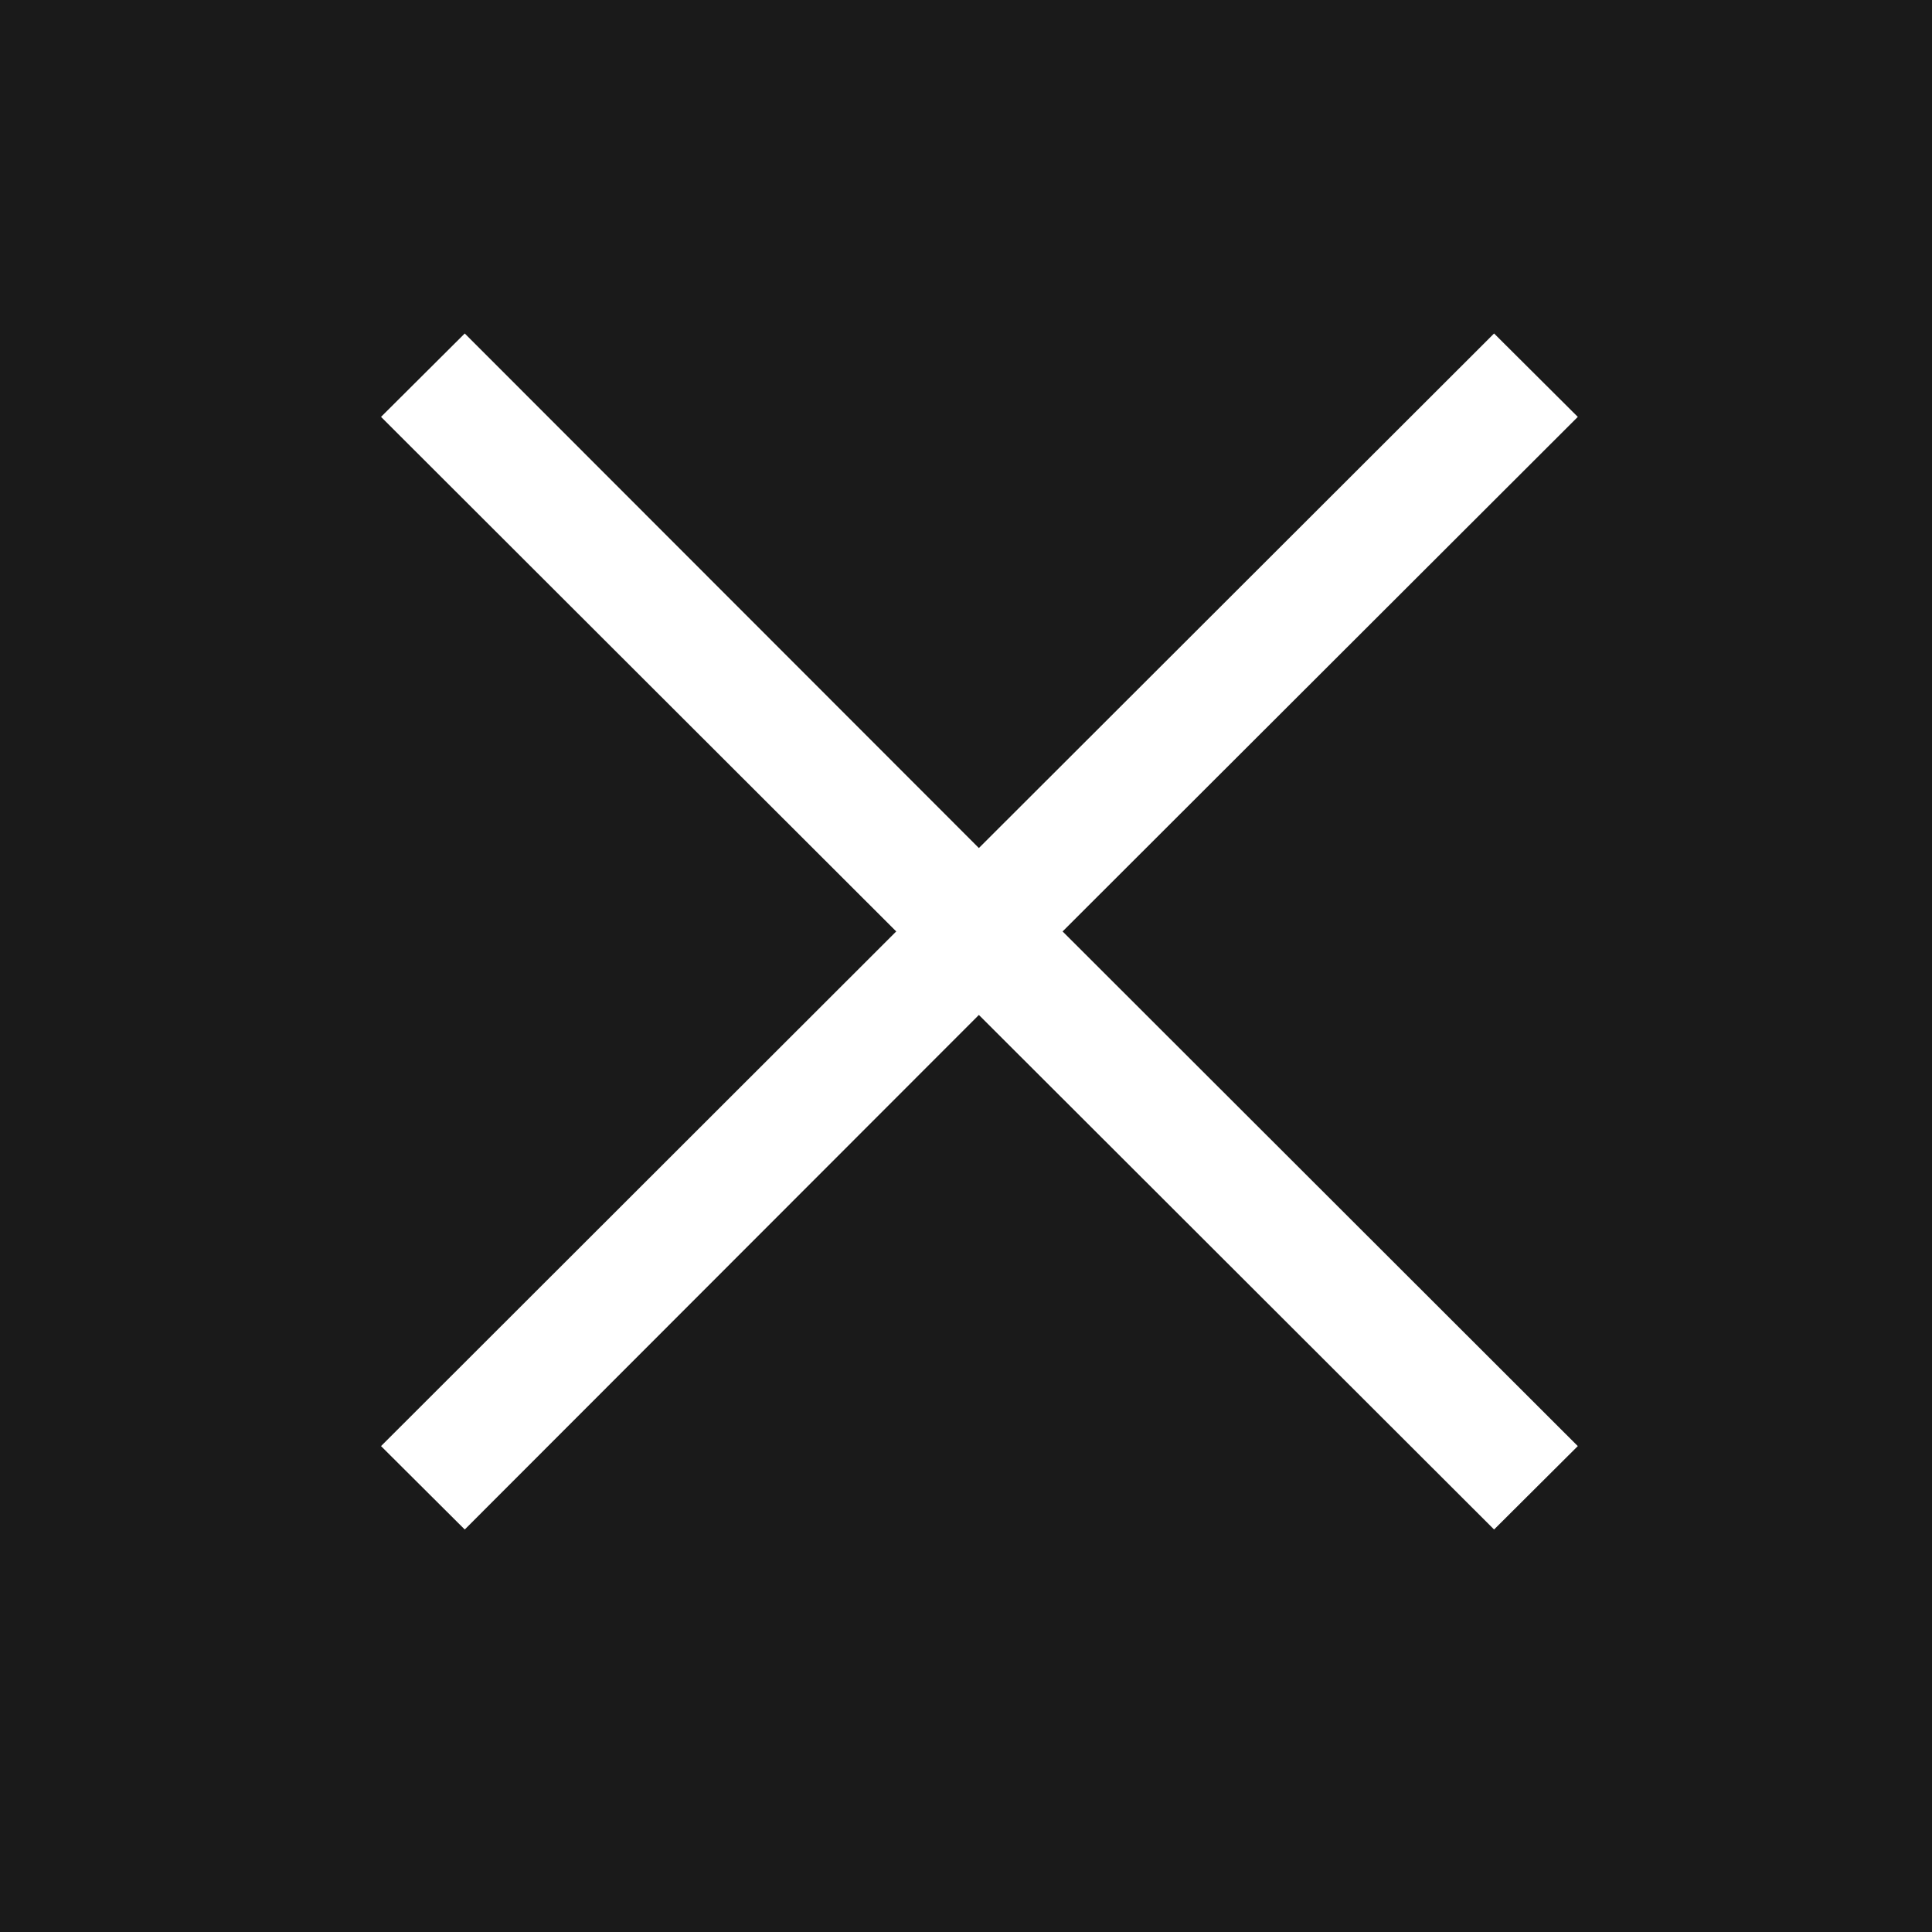
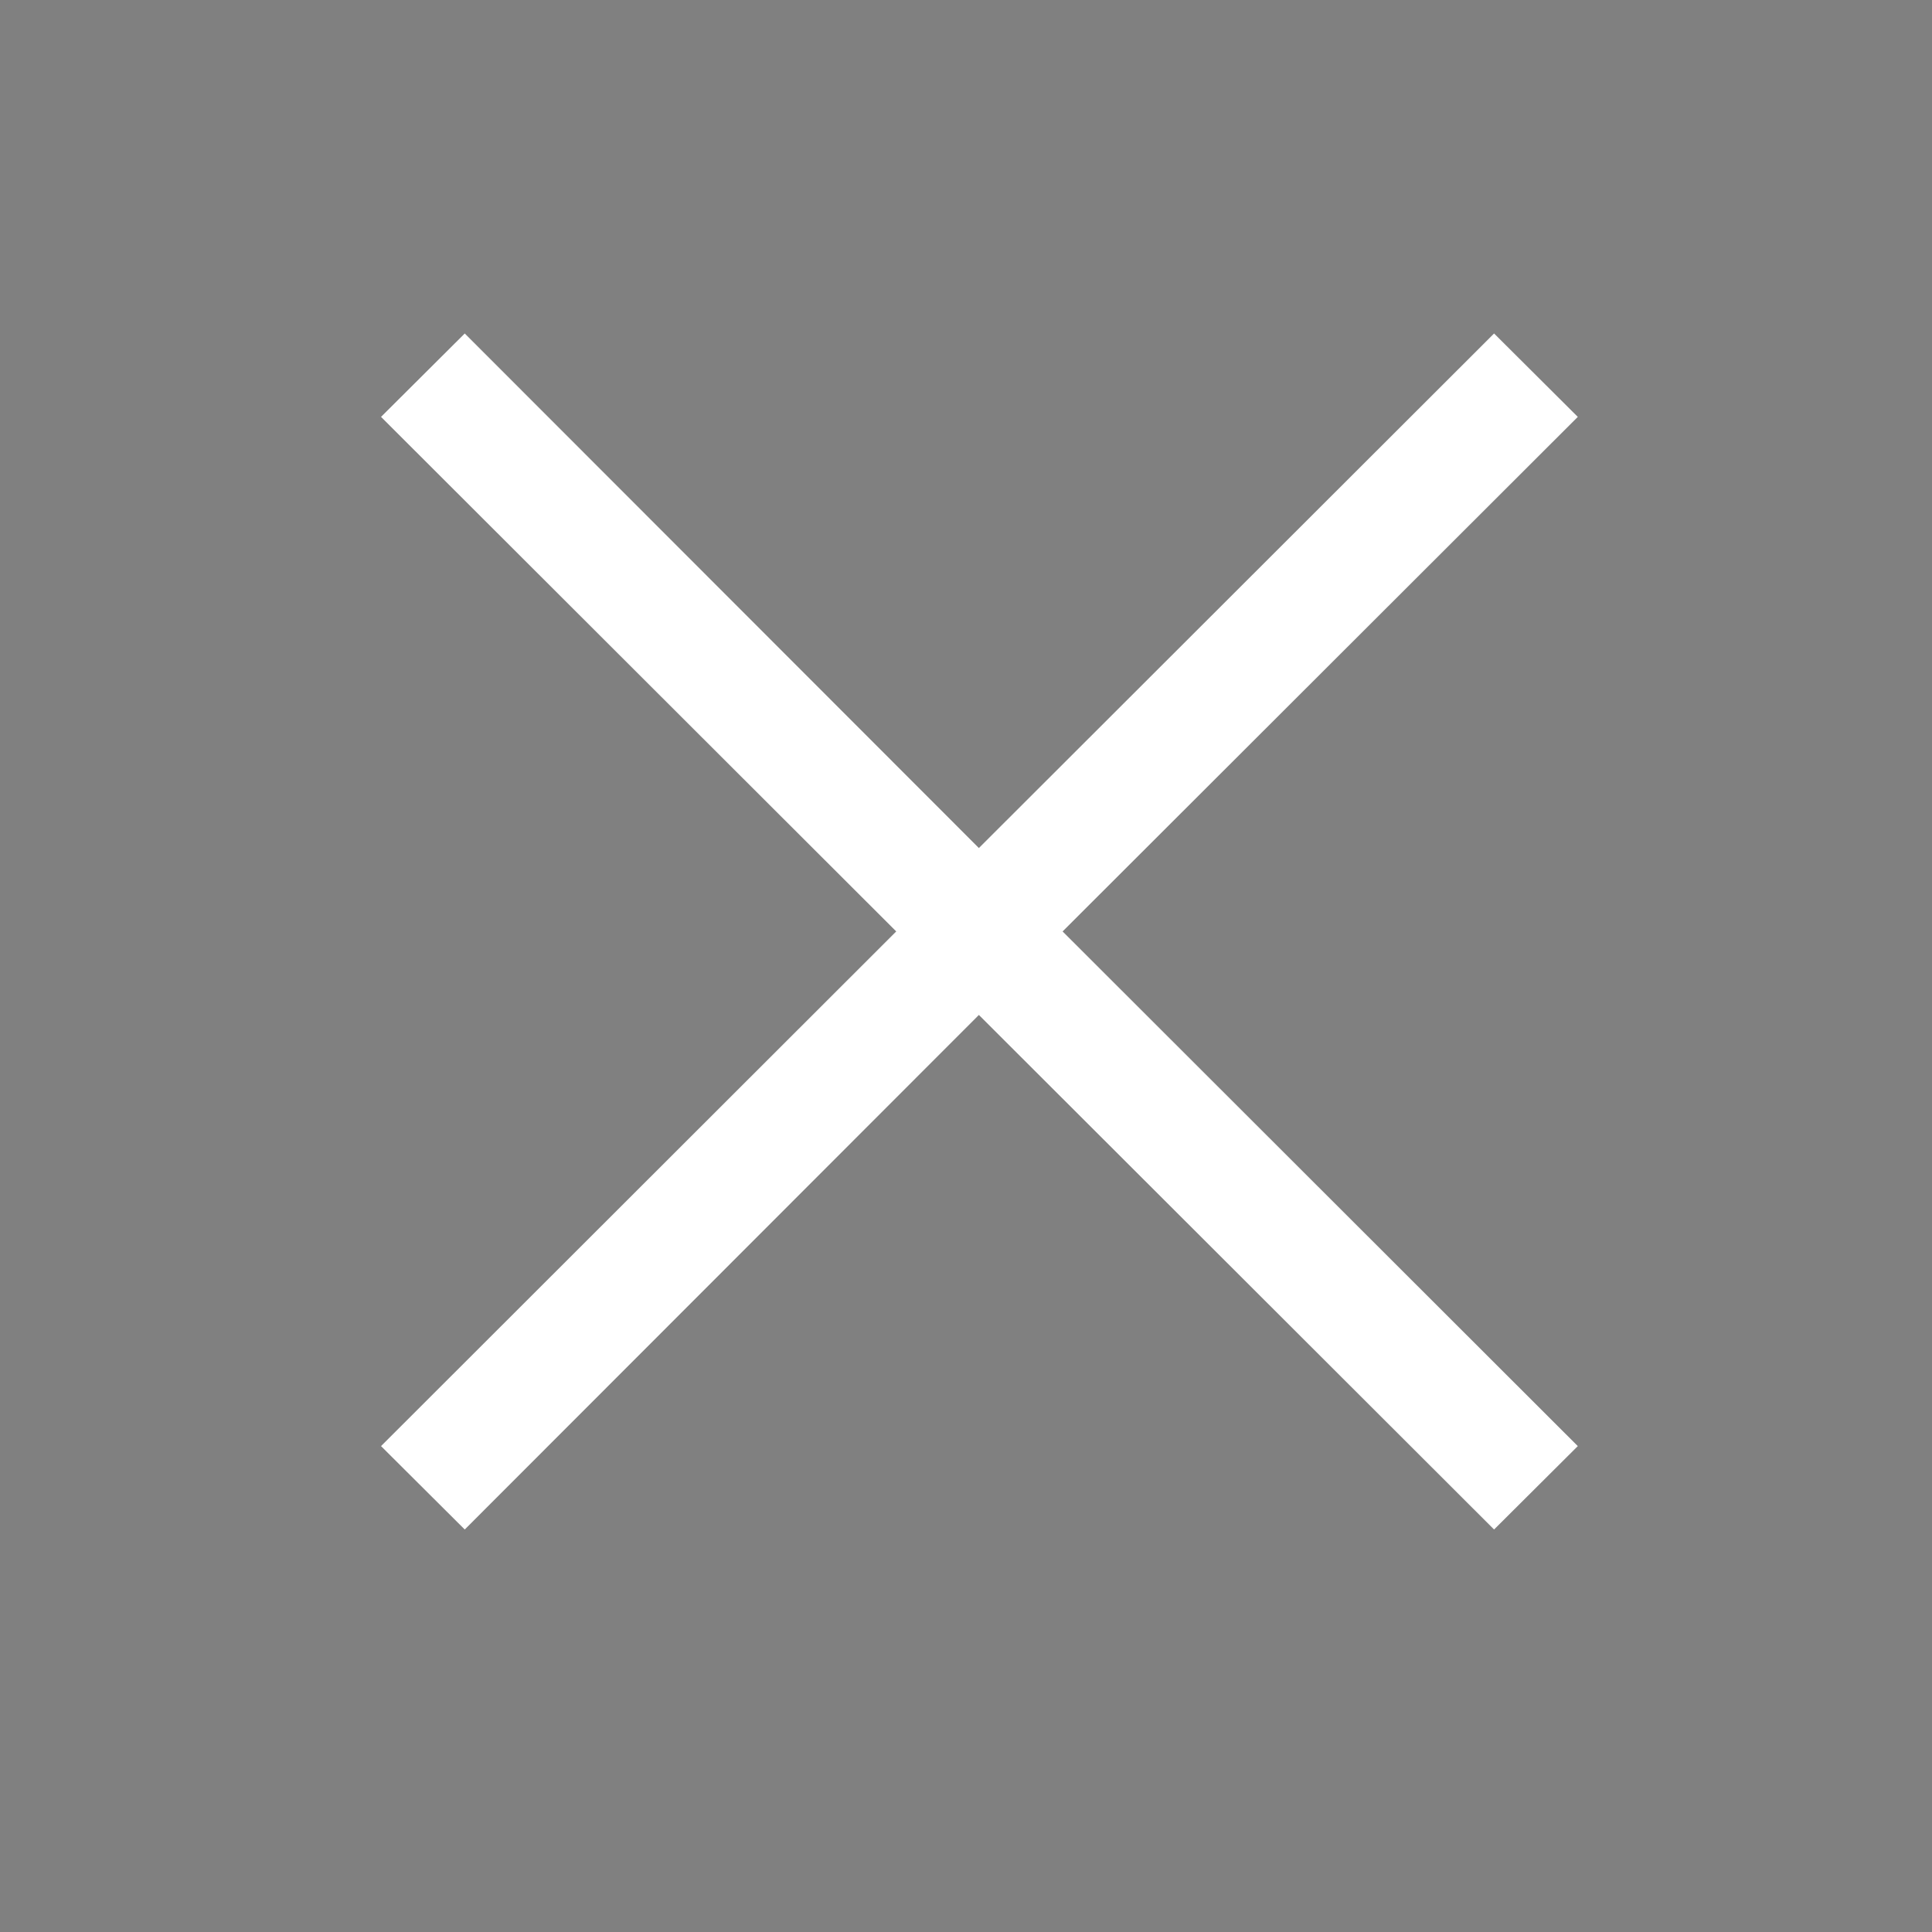
<svg xmlns="http://www.w3.org/2000/svg" id="float_close.svg" width="18" height="18" viewBox="0 0 18 18">
  <rect x="0" y="0" width="18" height="18" fill="#808080" stroke="none" />
  <defs>
    <style>
      .cls-1 {
        opacity: 0.8;
      }

      .cls-2 {
        fill: #fff;
        fill-rule: evenodd;
      }
    </style>
  </defs>
-   <rect id="長方形_6" data-name="長方形 6" class="cls-1" width="18" height="18" />
-   <path id="_" data-name="×" class="cls-2" d="M1982.35,585.678l-4.8,4.795,0.78,0.777,4.79-4.794,4.8,4.794,0.78-.777-4.8-4.795,4.8-4.794-0.78-.777-4.8,4.794-4.79-4.794-0.78.777Z" transform="translate(-1974 -577)" />
+   <path id="_" data-name="×" class="cls-2" d="M1982.35,585.678l-4.8,4.795,0.78,0.777,4.79-4.794,4.8,4.794,0.78-.777-4.8-4.795,4.8-4.794-0.78-.777-4.8,4.794-4.79-4.794-0.78.777" transform="translate(-1974 -577)" />
</svg>